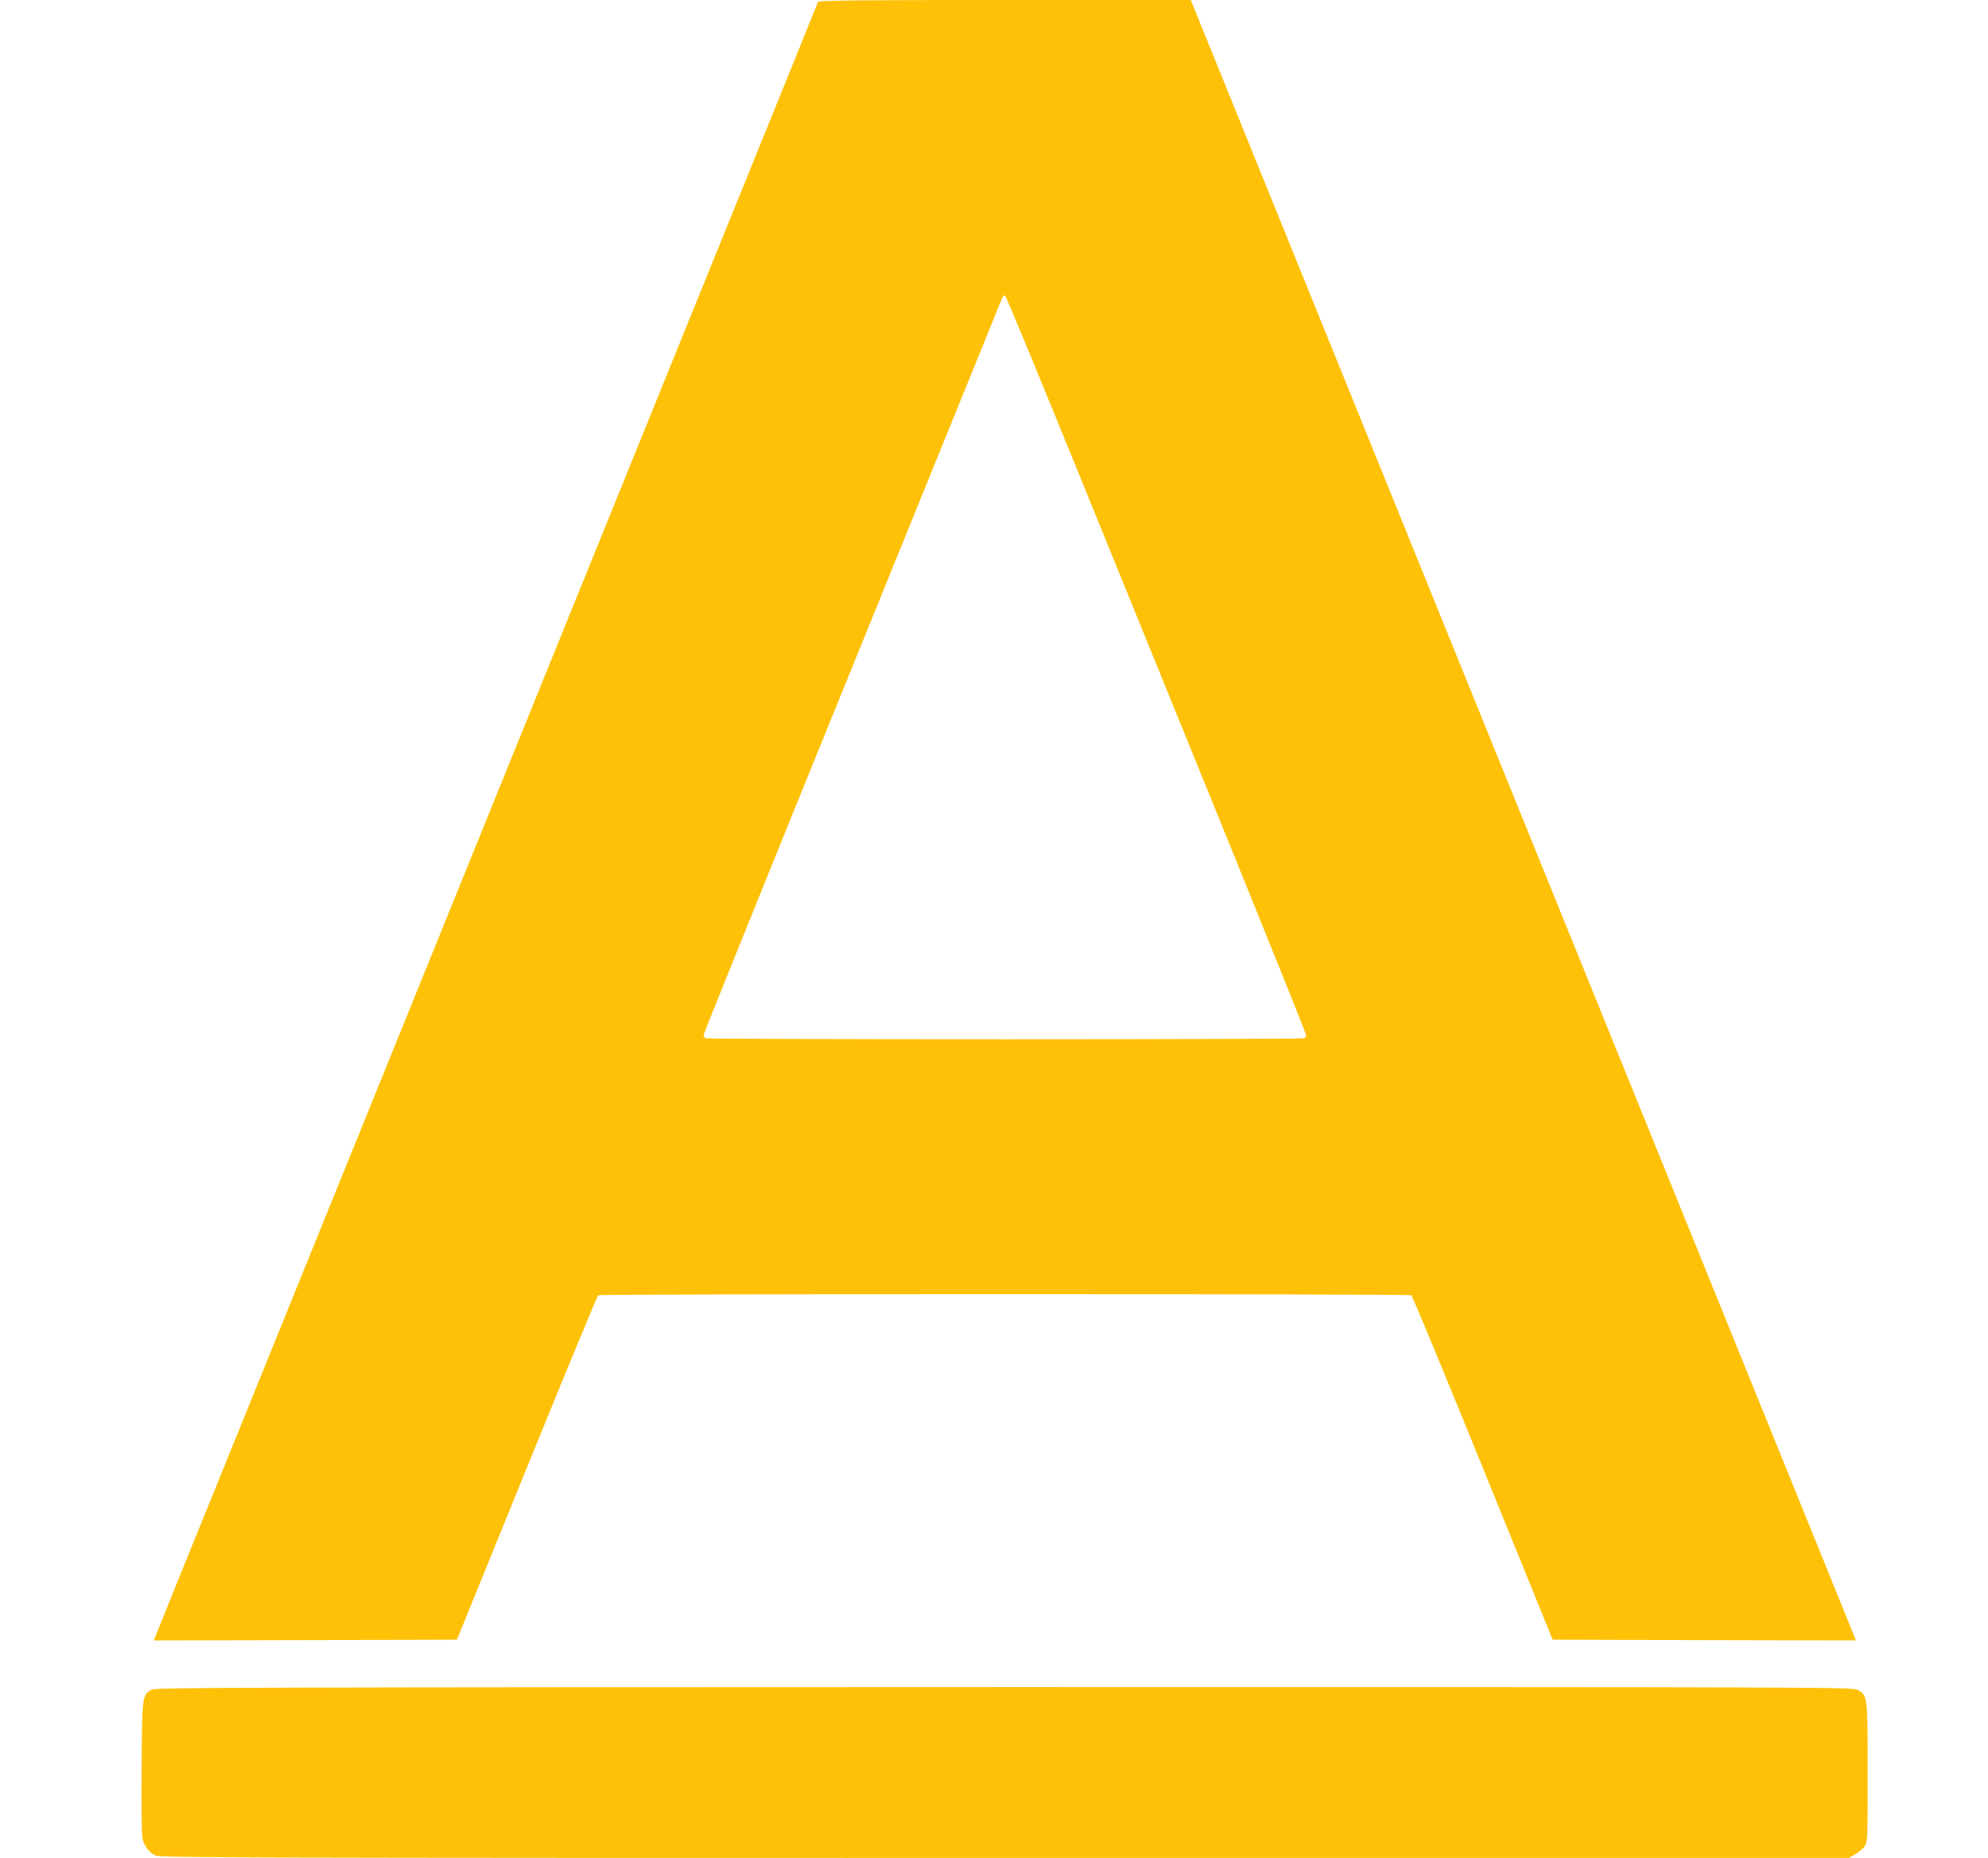
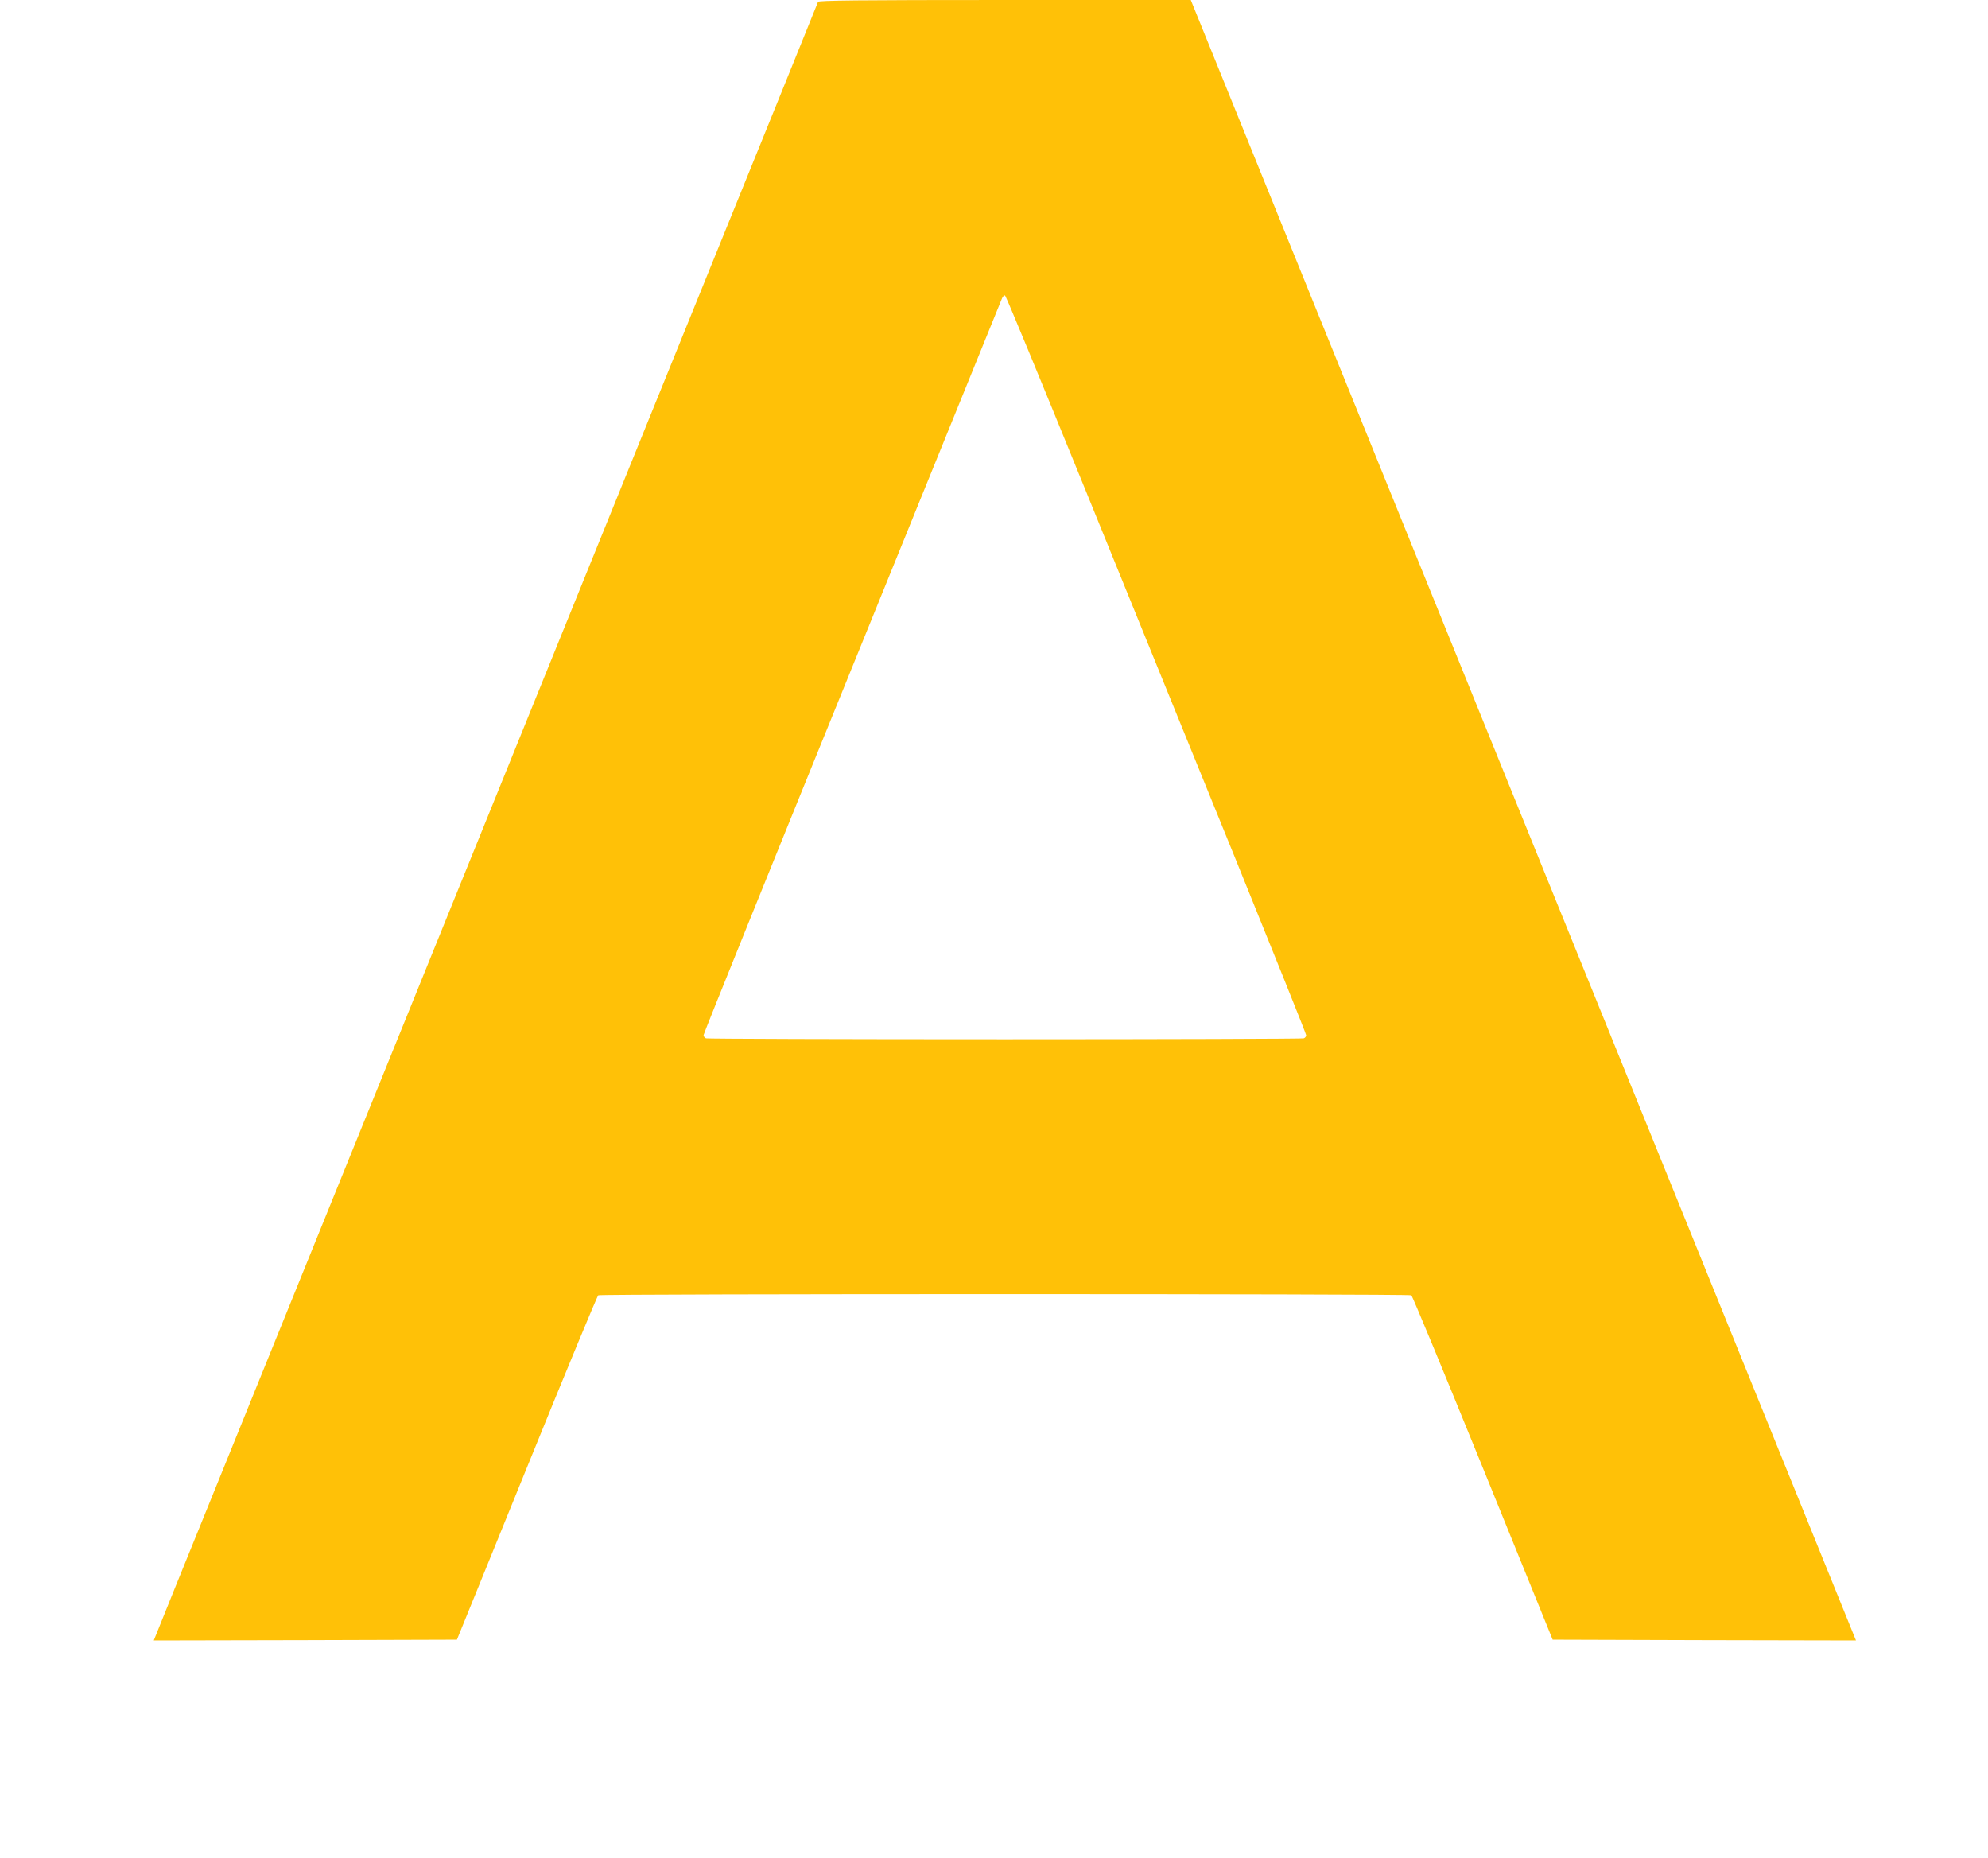
<svg xmlns="http://www.w3.org/2000/svg" version="1.0" width="1280pt" height="1196pt" viewBox="0 0 1280 1196" preserveAspectRatio="xMidYMid meet">
  <g transform="translate(0,1196) scale(0.1,-0.1)" fill="#ffc107" stroke="none">
    <path d="M5267 11948 c-2 -7 -333 -823 -735 -1813 -401 -990 -1190 -2934 -1752 -4320 -562 -1386 -1186 -2925 -1387 -3420 -201 -495 -374 -921 -384 -948 l-19 -47 976 2 976 3 449 1104 c247 608 454 1108 461 1113 17 10 5219 10 5235 0 7 -4 214 -505 461 -1112 l449 -1105 976 -3 977 -2 -9 22 c-5 13 -426 1051 -936 2308 -1099 2709 -1934 4767 -2745 6768 l-593 1462 -1197 0 c-949 0 -1199 -3 -1203 -12z m1714 -3123 c275 -677 709 -1744 965 -2372 255 -629 464 -1149 464 -1157 0 -8 -7 -17 -16 -20 -9 -3 -874 -6 -1924 -6 -1050 0 -1915 3 -1924 6 -9 3 -16 13 -16 21 0 8 430 1073 956 2366 526 1294 960 2362 965 2375 5 13 14 22 20 20 6 -2 235 -557 510 -1233z" />
-     <path d="M978 1084 c-62 -33 -63 -39 -66 -484 -2 -223 0 -429 3 -458 7 -58 37 -101 87 -127 28 -13 577 -15 5467 -15 l5436 0 39 23 c22 12 49 35 60 50 21 28 21 37 21 475 0 492 0 495 -60 532 -32 20 -41 20 -5496 20 -4813 -1 -5467 -3 -5491 -16z" />
  </g>
</svg>